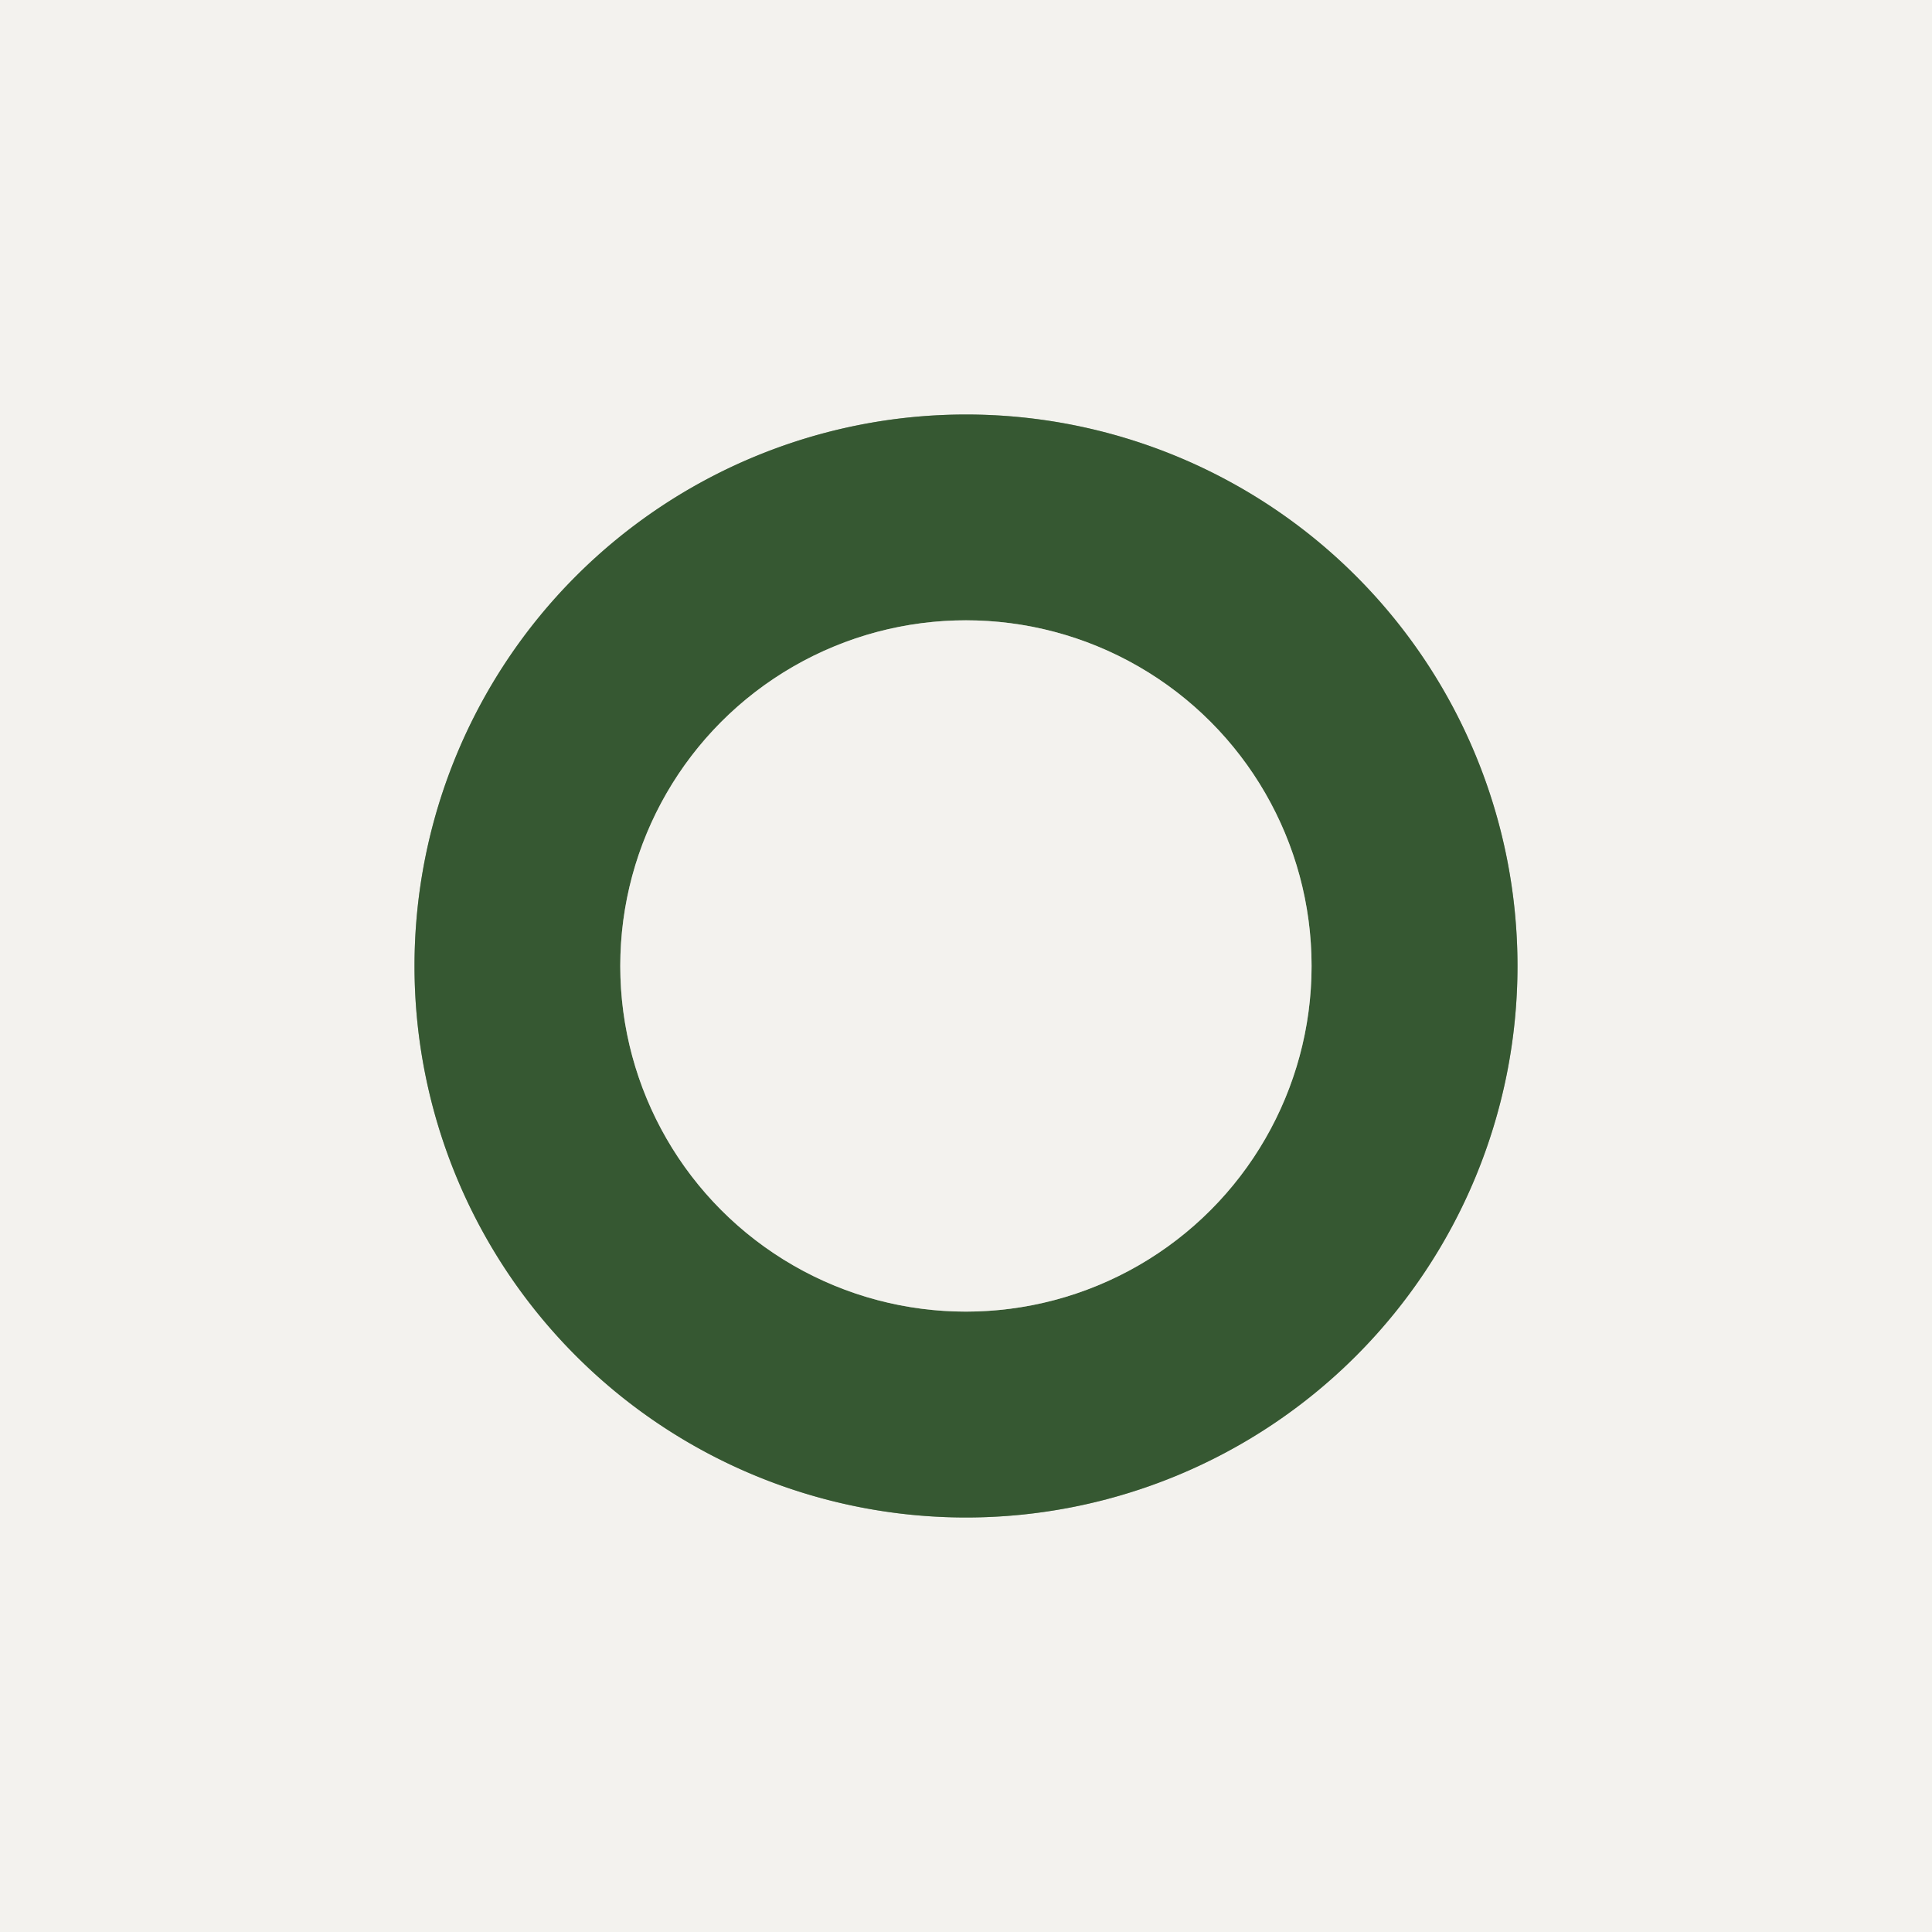
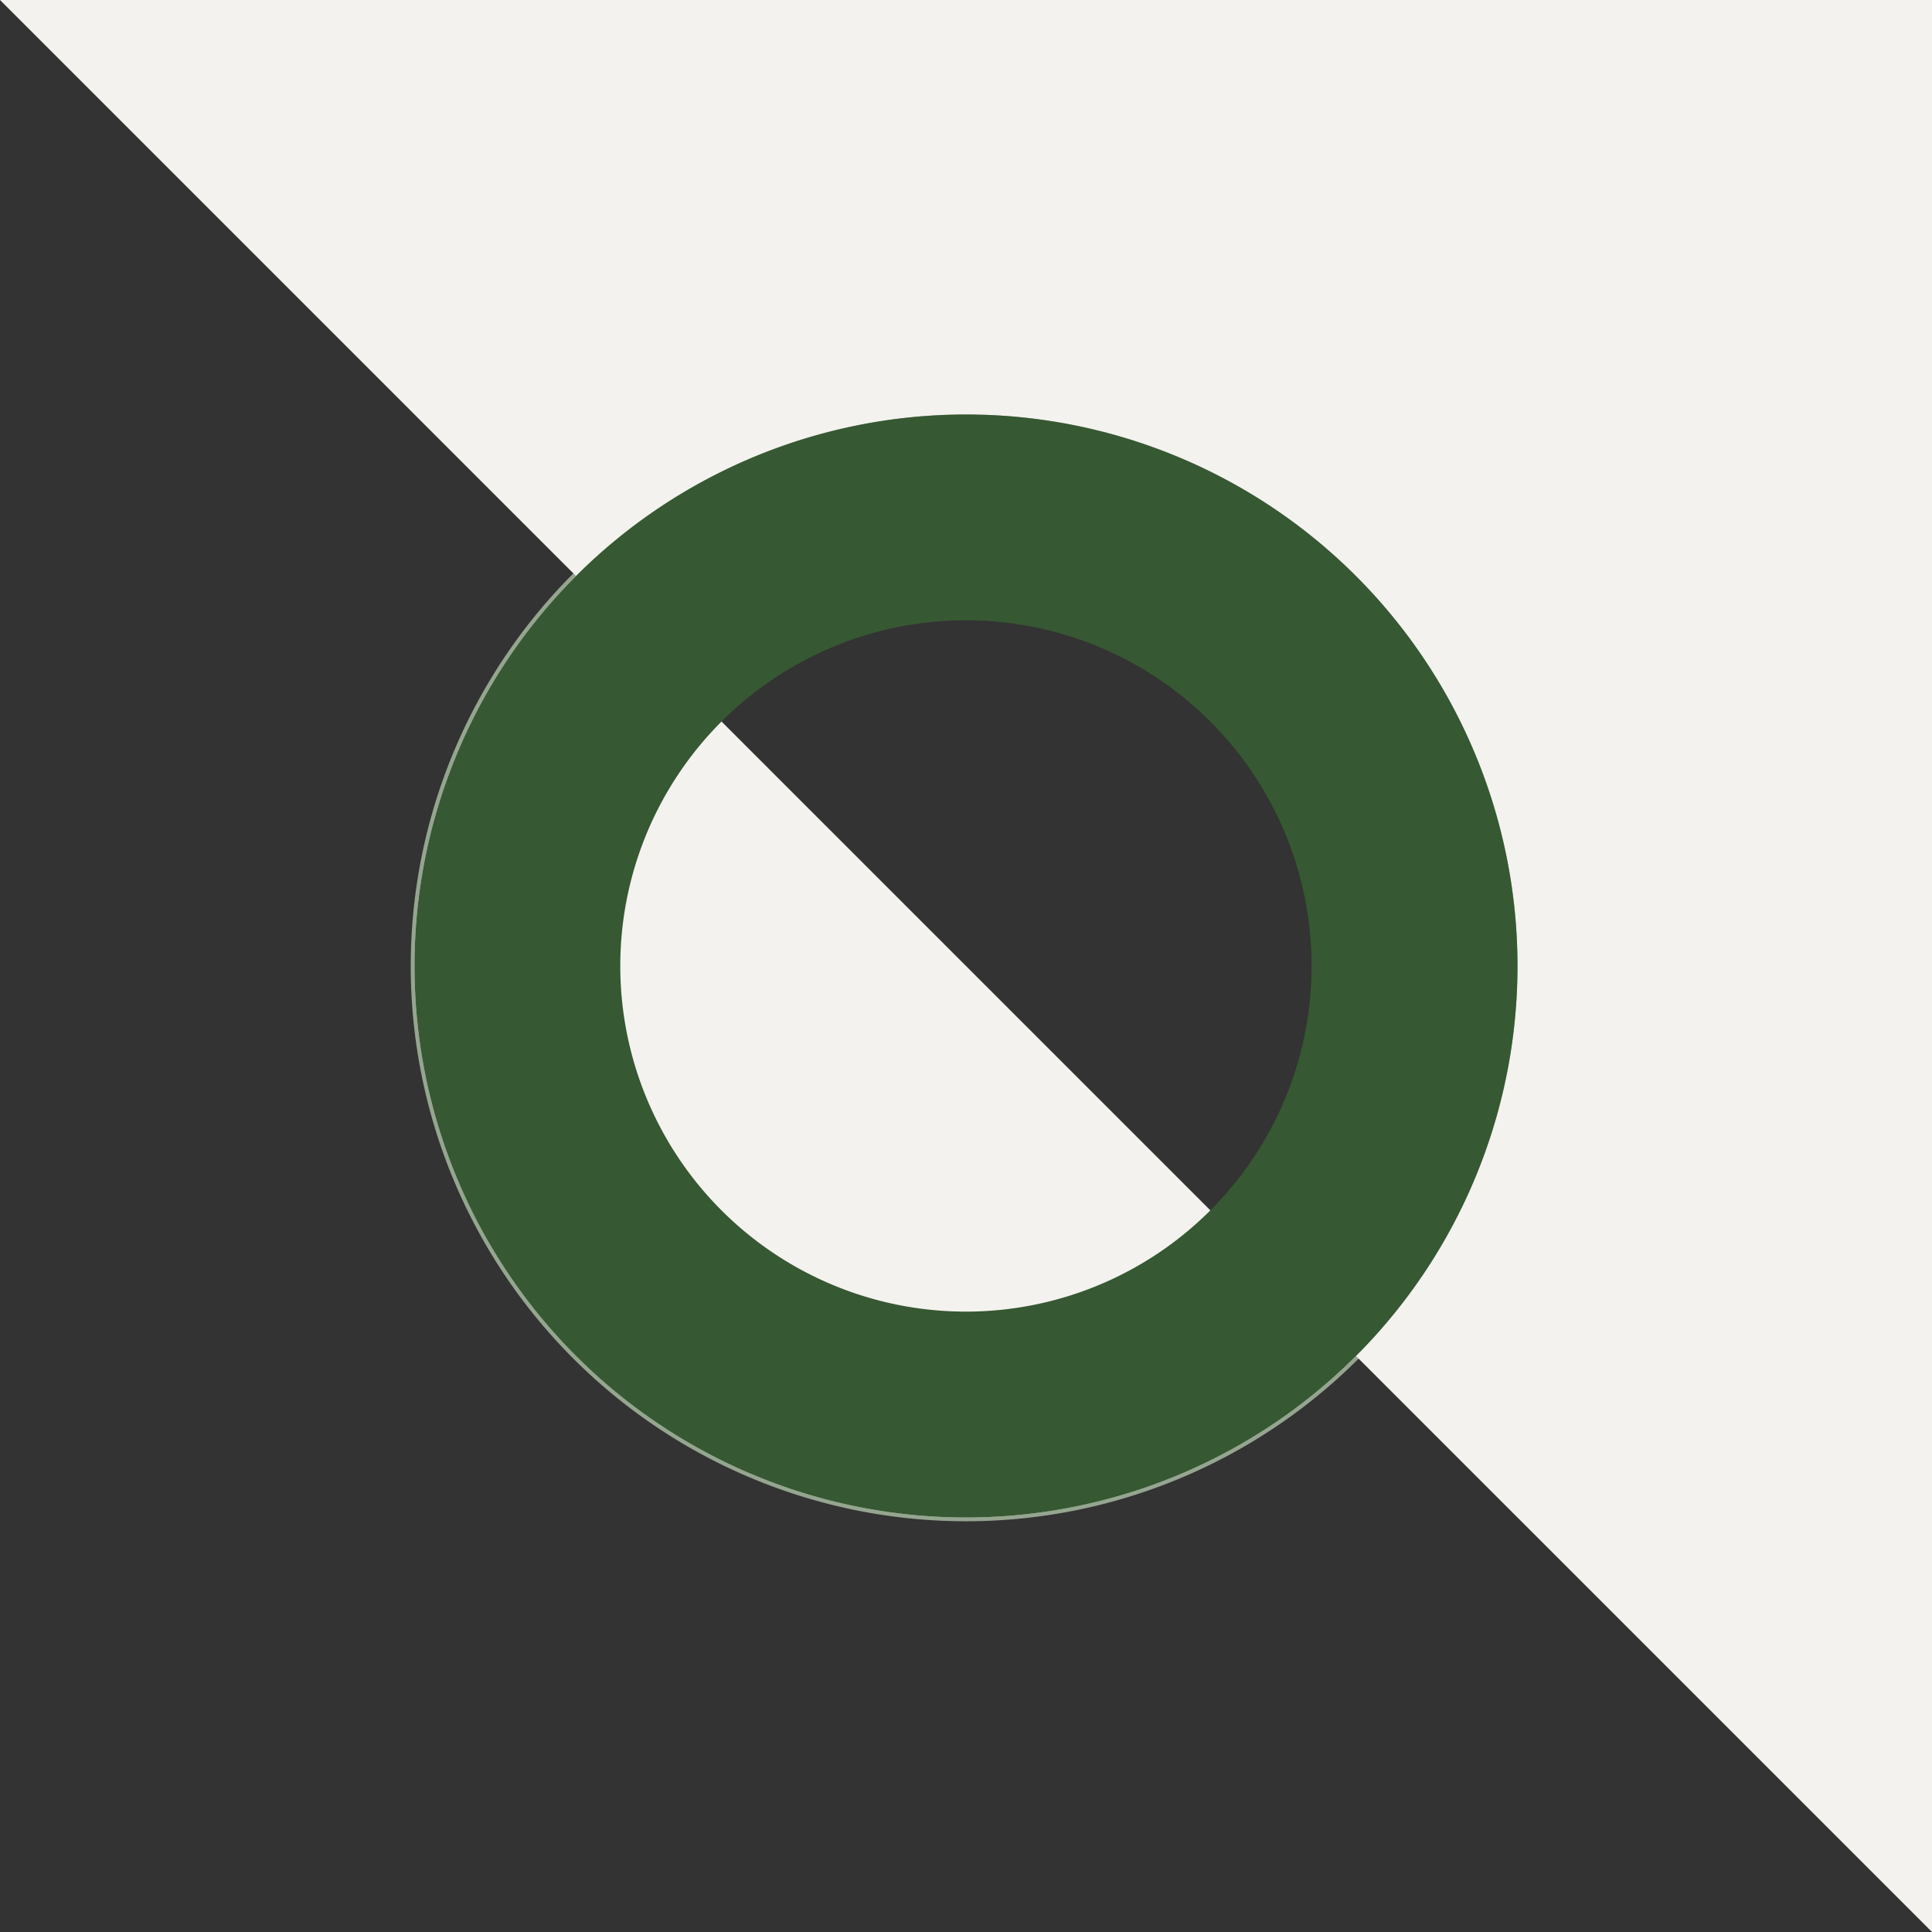
<svg xmlns="http://www.w3.org/2000/svg" version="1.1" viewBox="0.00 0.00 512.00 512.00">
  <rect x="0.00" y="0.00" width="512.00" height="512.00" fill="#333333" stroke="none" />
  <g stroke-width="2.00" fill="none" stroke-linecap="butt">
    <path stroke="#95a590" vector-effect="non-scaling-stroke" d="   M 402.15 256.00   A 146.15 146.15 0.0 0 0 256.00 109.85   A 146.15 146.15 0.0 0 0 109.85 256.00   A 146.15 146.15 0.0 0 0 256.00 402.15   A 146.15 146.15 0.0 0 0 402.15 256.00" />
-     <path stroke="#95a590" vector-effect="non-scaling-stroke" d="   M 347.58 255.99   A 91.60 91.60 0.0 0 0 255.98 164.39   A 91.60 91.60 0.0 0 0 164.38 255.99   A 91.60 91.60 0.0 0 0 255.98 347.59   A 91.60 91.60 0.0 0 0 347.58 255.99" />
  </g>
-   <path fill="#f3f2ee" d="   M 512.00 0.00   L 512.00 512.00   L 0.00 512.00   L 0.00 0.00   L 512.00 0.00   Z   M 402.15 256.00   A 146.15 146.15 0.0 0 0 256.00 109.85   A 146.15 146.15 0.0 0 0 109.85 256.00   A 146.15 146.15 0.0 0 0 256.00 402.15   A 146.15 146.15 0.0 0 0 402.15 256.00   Z" />
+   <path fill="#f3f2ee" d="   M 512.00 0.00   L 512.00 512.00   L 0.00 0.00   L 512.00 0.00   Z   M 402.15 256.00   A 146.15 146.15 0.0 0 0 256.00 109.85   A 146.15 146.15 0.0 0 0 109.85 256.00   A 146.15 146.15 0.0 0 0 256.00 402.15   A 146.15 146.15 0.0 0 0 402.15 256.00   Z" />
  <path fill="#365832" d="   M 402.15 256.00   A 146.15 146.15 0.0 0 1 256.00 402.15   A 146.15 146.15 0.0 0 1 109.85 256.00   A 146.15 146.15 0.0 0 1 256.00 109.85   A 146.15 146.15 0.0 0 1 402.15 256.00   Z   M 347.58 255.99   A 91.60 91.60 0.0 0 0 255.98 164.39   A 91.60 91.60 0.0 0 0 164.38 255.99   A 91.60 91.60 0.0 0 0 255.98 347.59   A 91.60 91.60 0.0 0 0 347.58 255.99   Z" />
-   <circle fill="#f3f2ee" cx="255.98" cy="255.99" r="91.60" />
</svg>